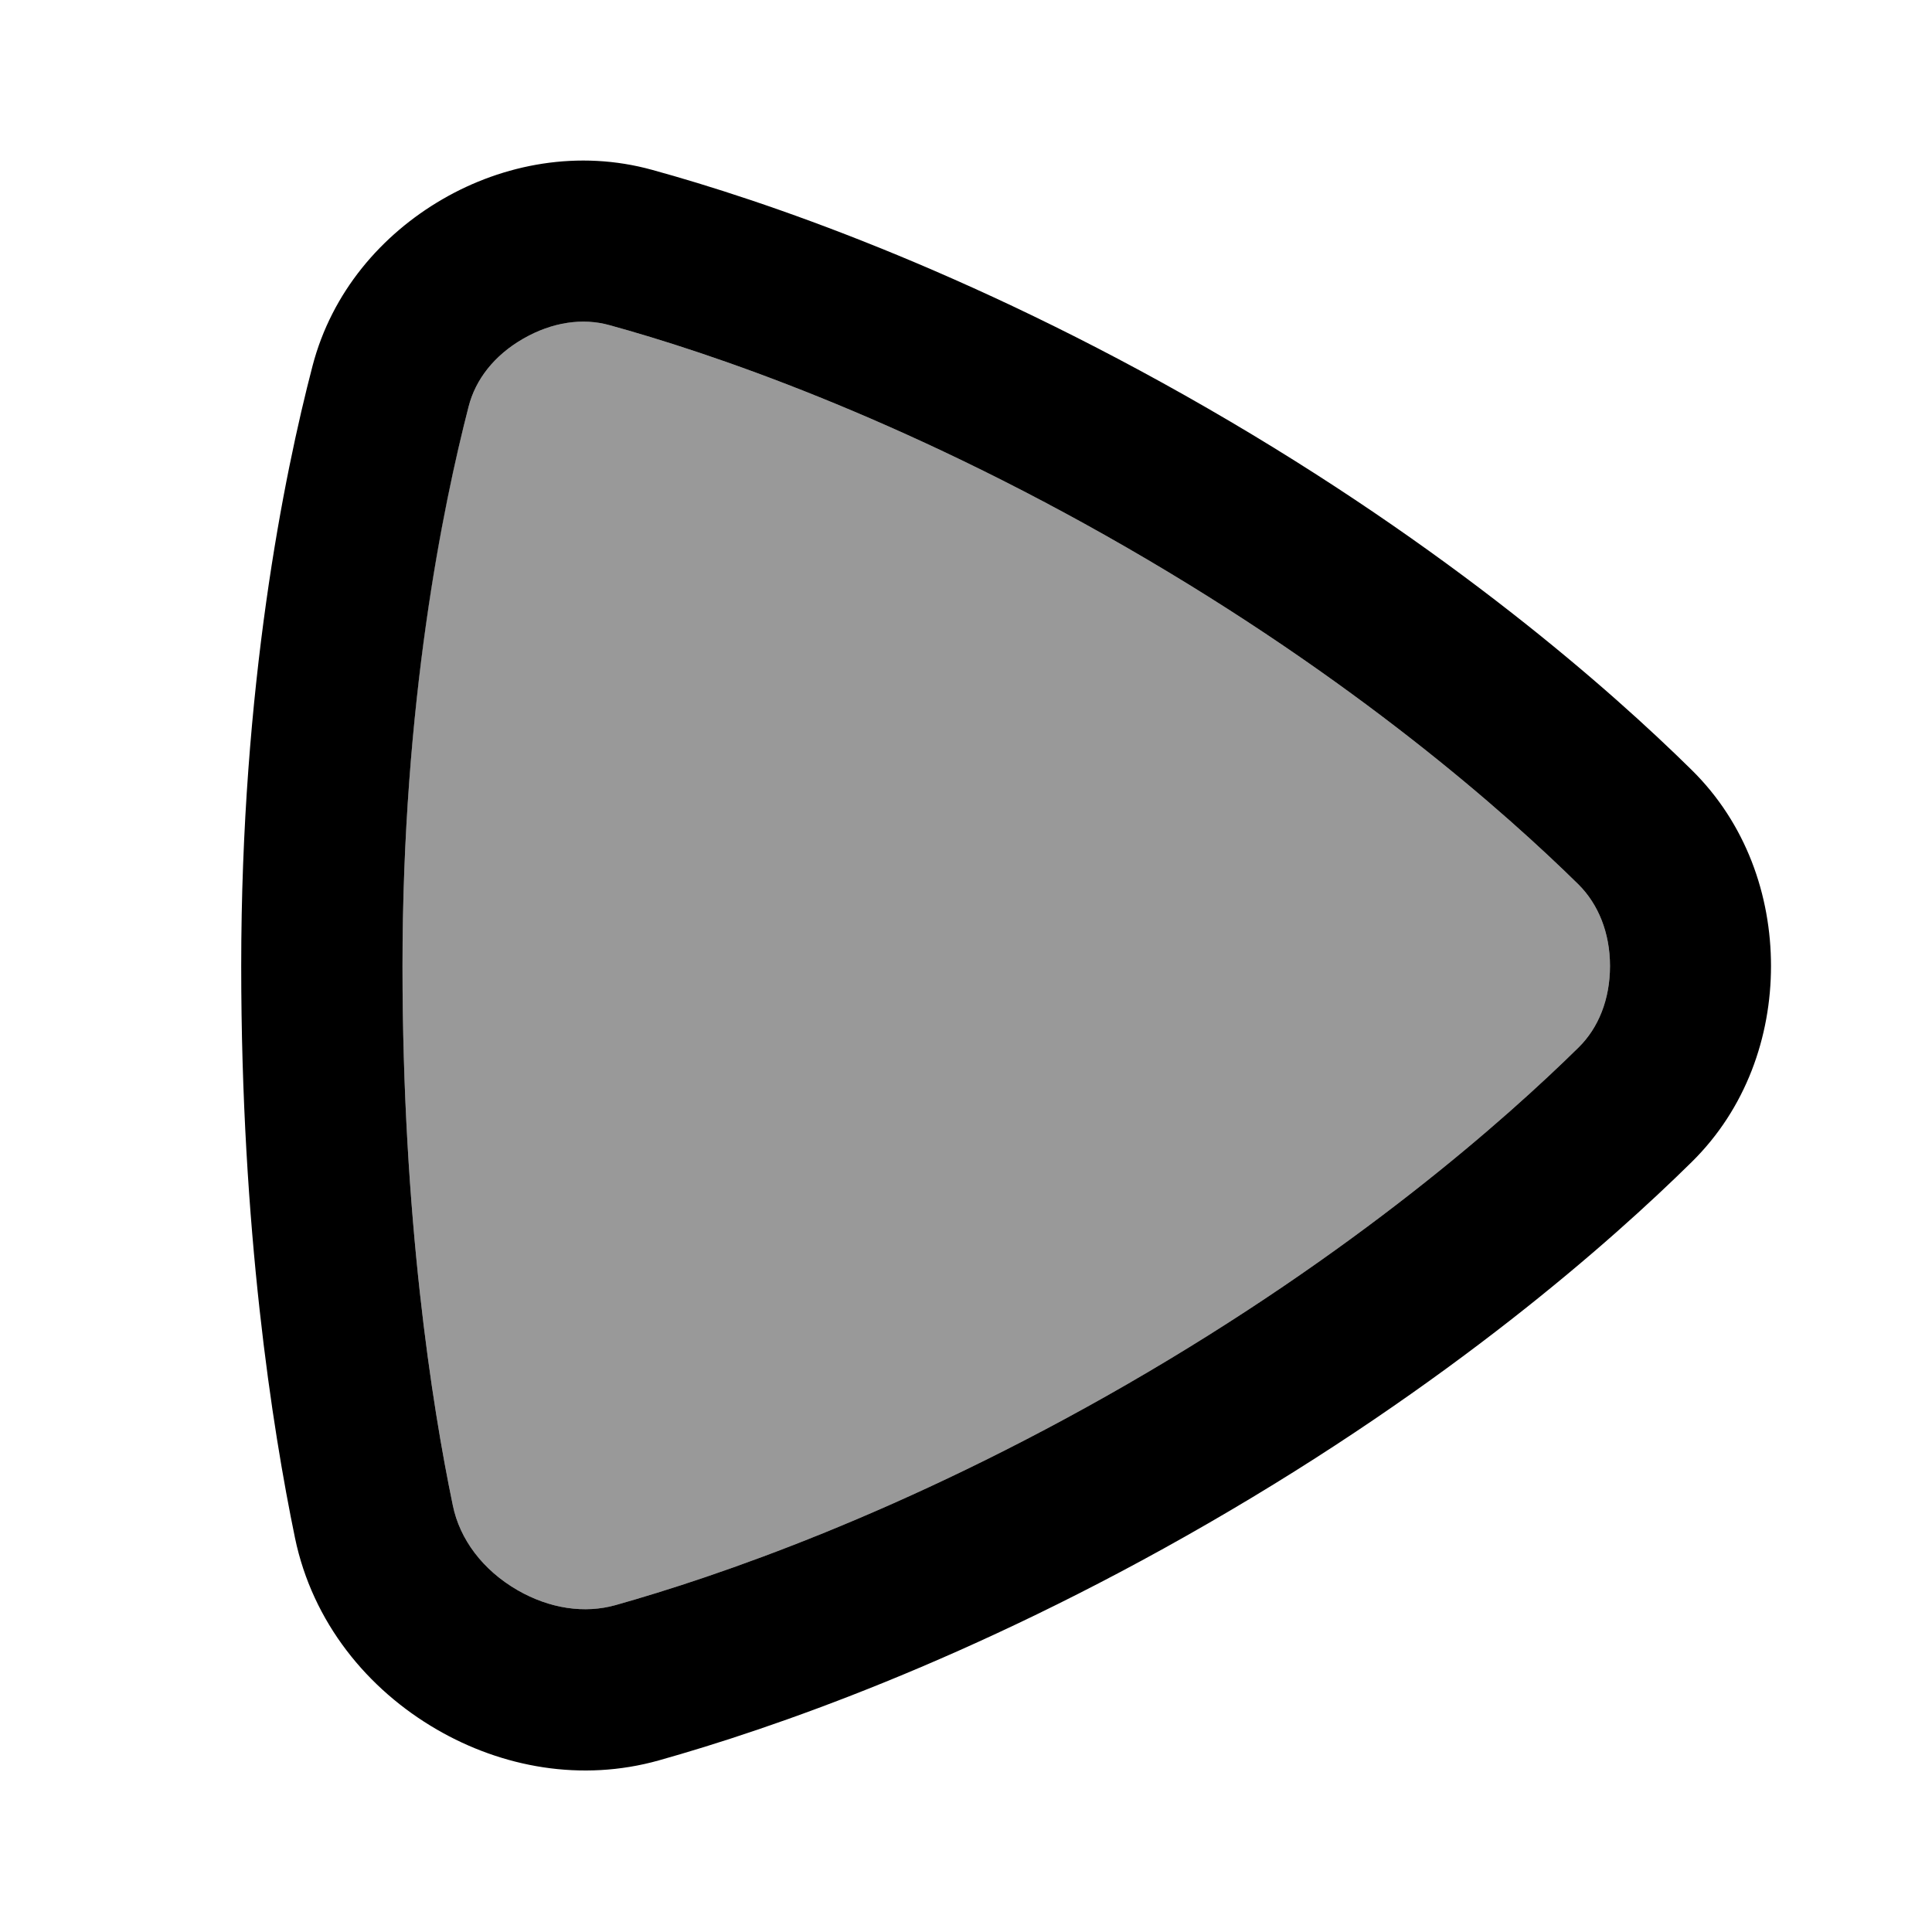
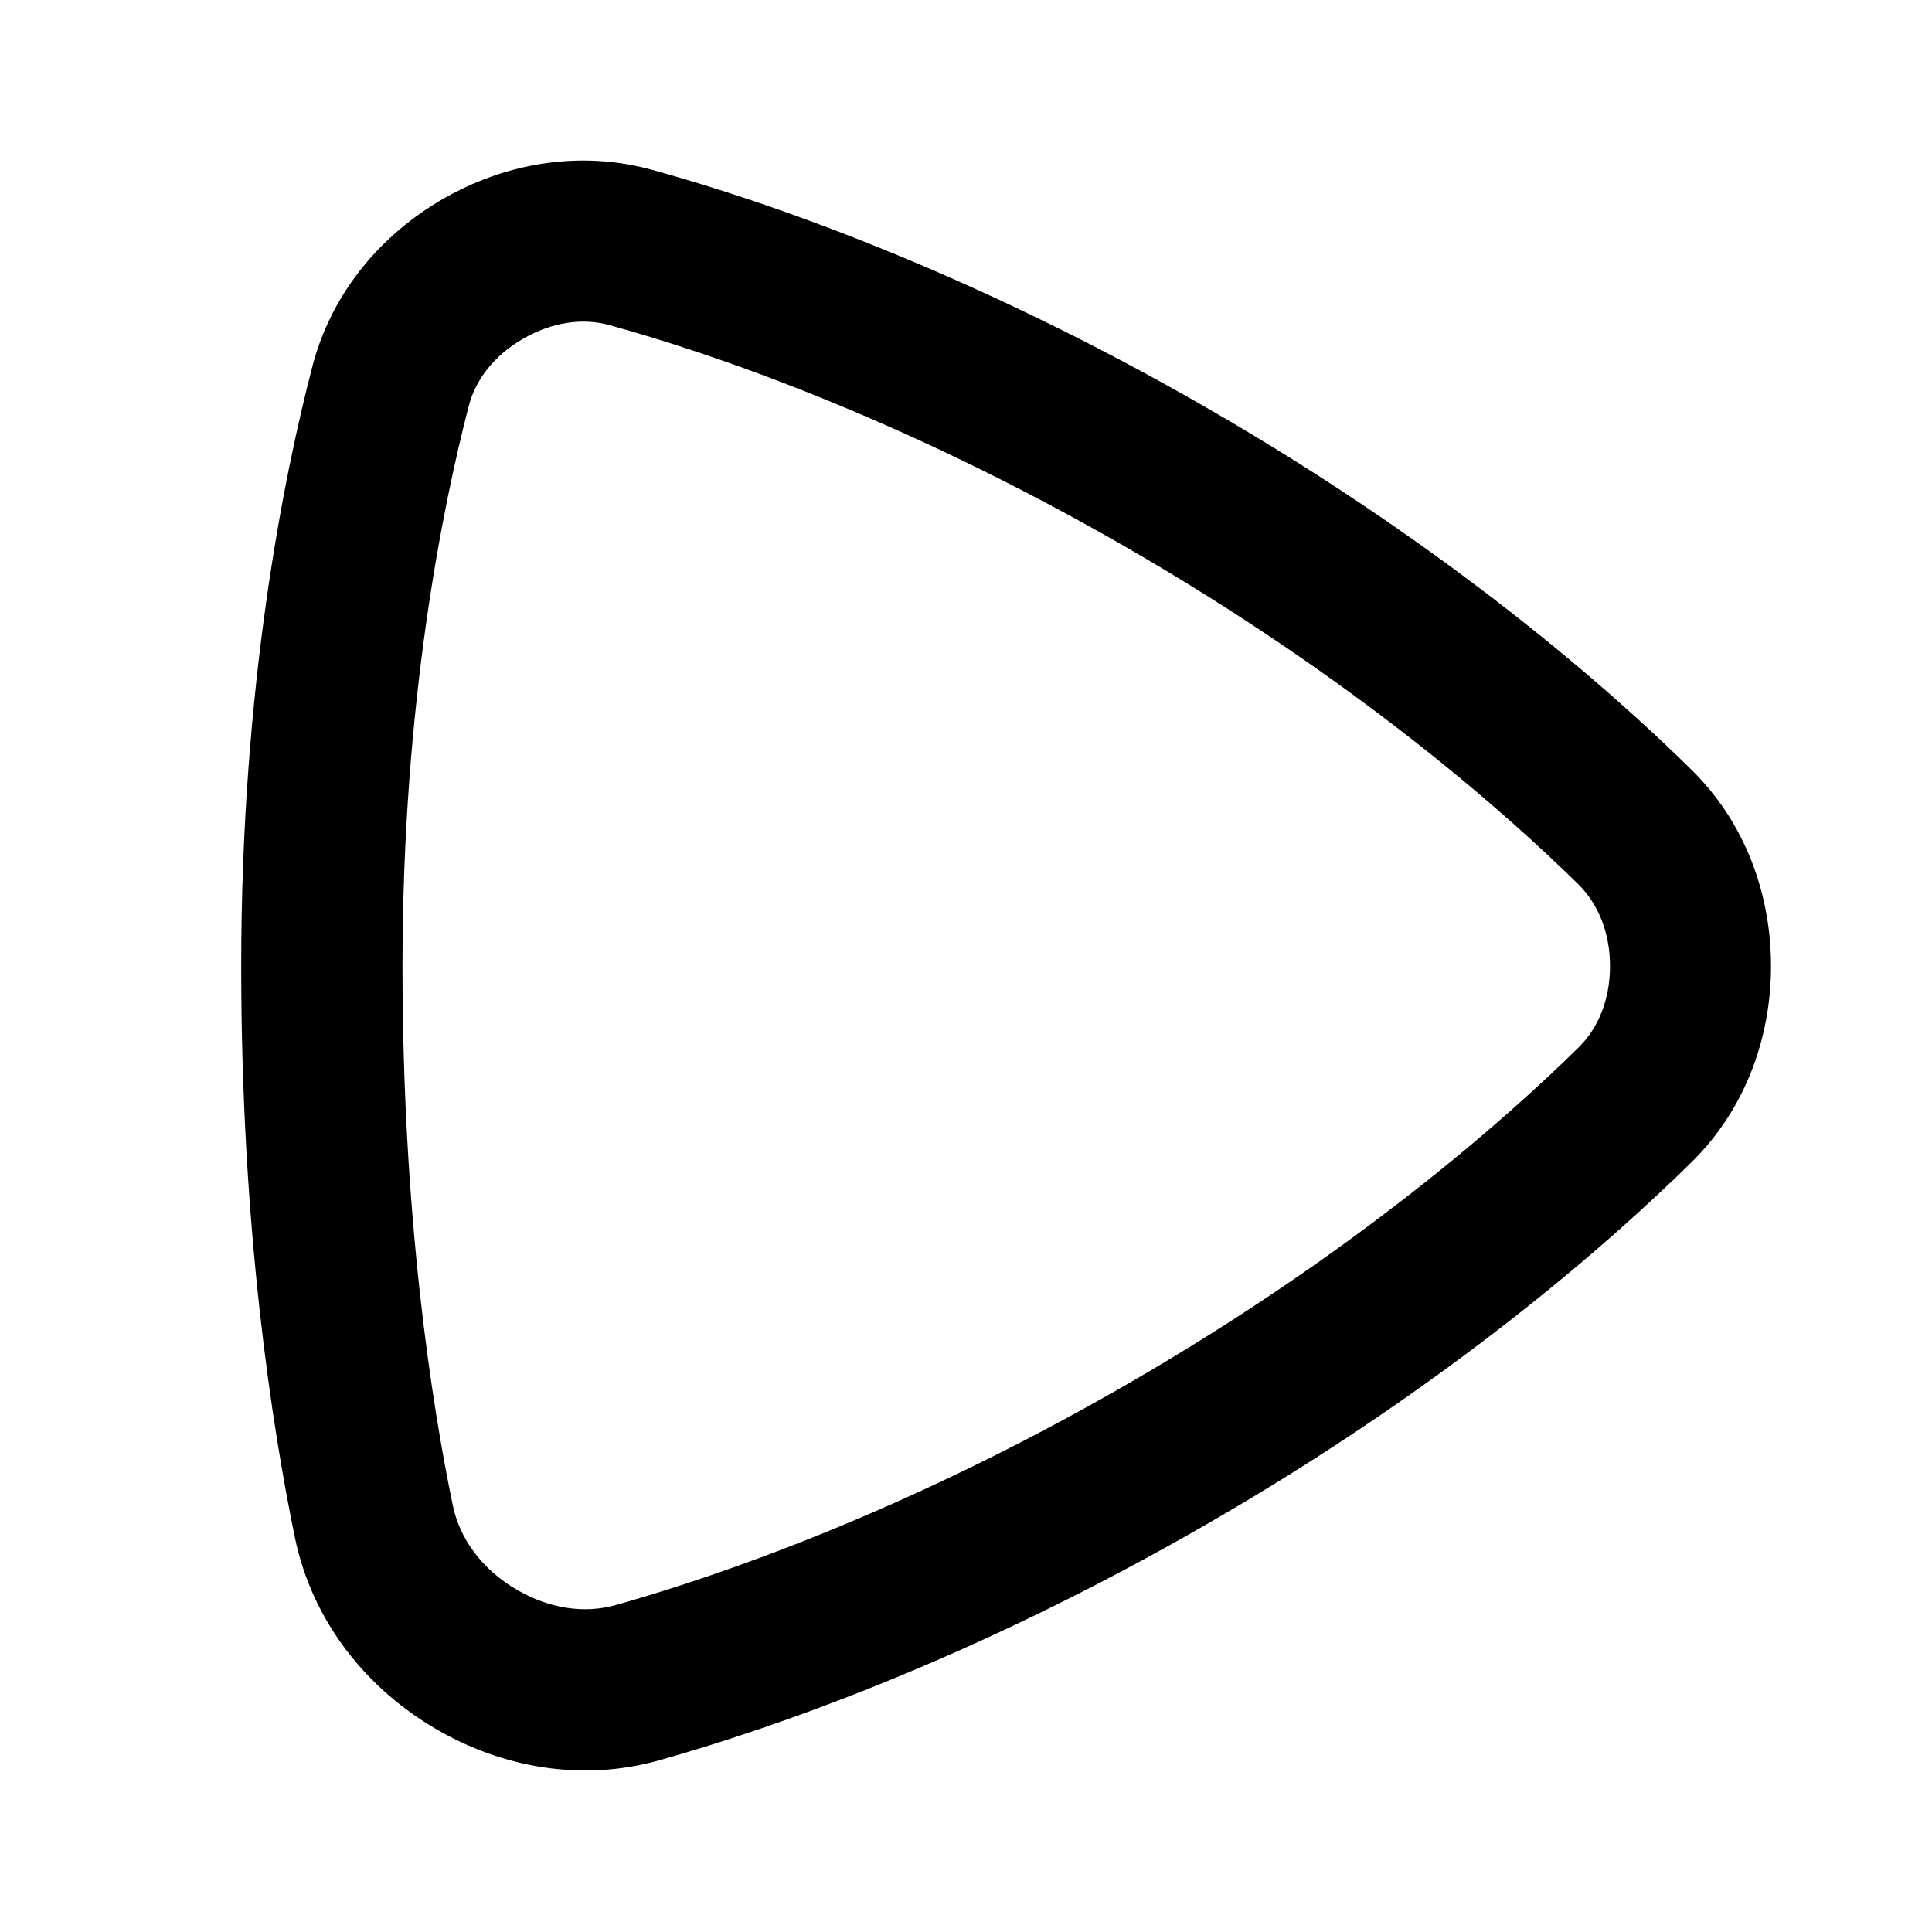
<svg xmlns="http://www.w3.org/2000/svg" viewBox="0 0 672 672">
-   <path opacity=".4" fill="currentColor" d="M140 336C140 423.3 150.2 488.5 157.5 523.6C159.9 535.4 167.9 546.1 180 553.1C191.3 559.6 203.4 561.3 214.1 558.3C248.9 548.5 314.3 526.3 392 481.5C471.4 435.7 523.8 389.2 549.1 364.3C556 357.5 560 347.6 560 336C560 324.4 555.9 314.5 549.1 307.7C523.8 282.8 471.4 236.3 392 190.5C312.6 144.7 246.2 122.5 212 113.1C202.7 110.5 192.1 112 182 117.8C171.9 123.6 165.4 132 163 141.4C154 175.7 140 244.4 140 336z" />
  <path fill="currentColor" d="M588.4 267.8C607.3 286.4 616 311.4 616 336C616 360.6 607.3 385.6 588.4 404.2C560.4 431.8 504.3 481.4 420 530C337.4 577.7 267.6 601.5 229.2 612.3C202.2 619.9 174.6 614.7 152 601.6C127.8 587.6 108.7 564.3 102.6 534.9C94.7 496.6 83.9 427.7 83.9 336C83.9 238.7 98.8 165.3 108.7 127.3C115.4 101.6 132.7 81.6 153.9 69.3C175.1 57 201.3 52 226.9 59.1C264.7 69.5 335.7 93.4 420 142C504.3 190.6 560.4 240.2 588.4 267.8zM560 336C560 324.4 555.9 314.5 549.1 307.7C523.8 282.8 471.4 236.3 392 190.5C312.6 144.7 246.2 122.5 212 113.1C202.7 110.5 192.1 112 182 117.8C171.9 123.6 165.4 132 163 141.4C154.1 175.8 140 244.4 140 336C140 423.3 150.2 488.5 157.5 523.6C159.9 535.4 167.9 546.1 180 553.1C191.3 559.6 203.4 561.3 214.1 558.3C248.9 548.5 314.3 526.3 392 481.5C471.4 435.7 523.8 389.2 549.1 364.3C556 357.5 560 347.6 560 336z" />
</svg>